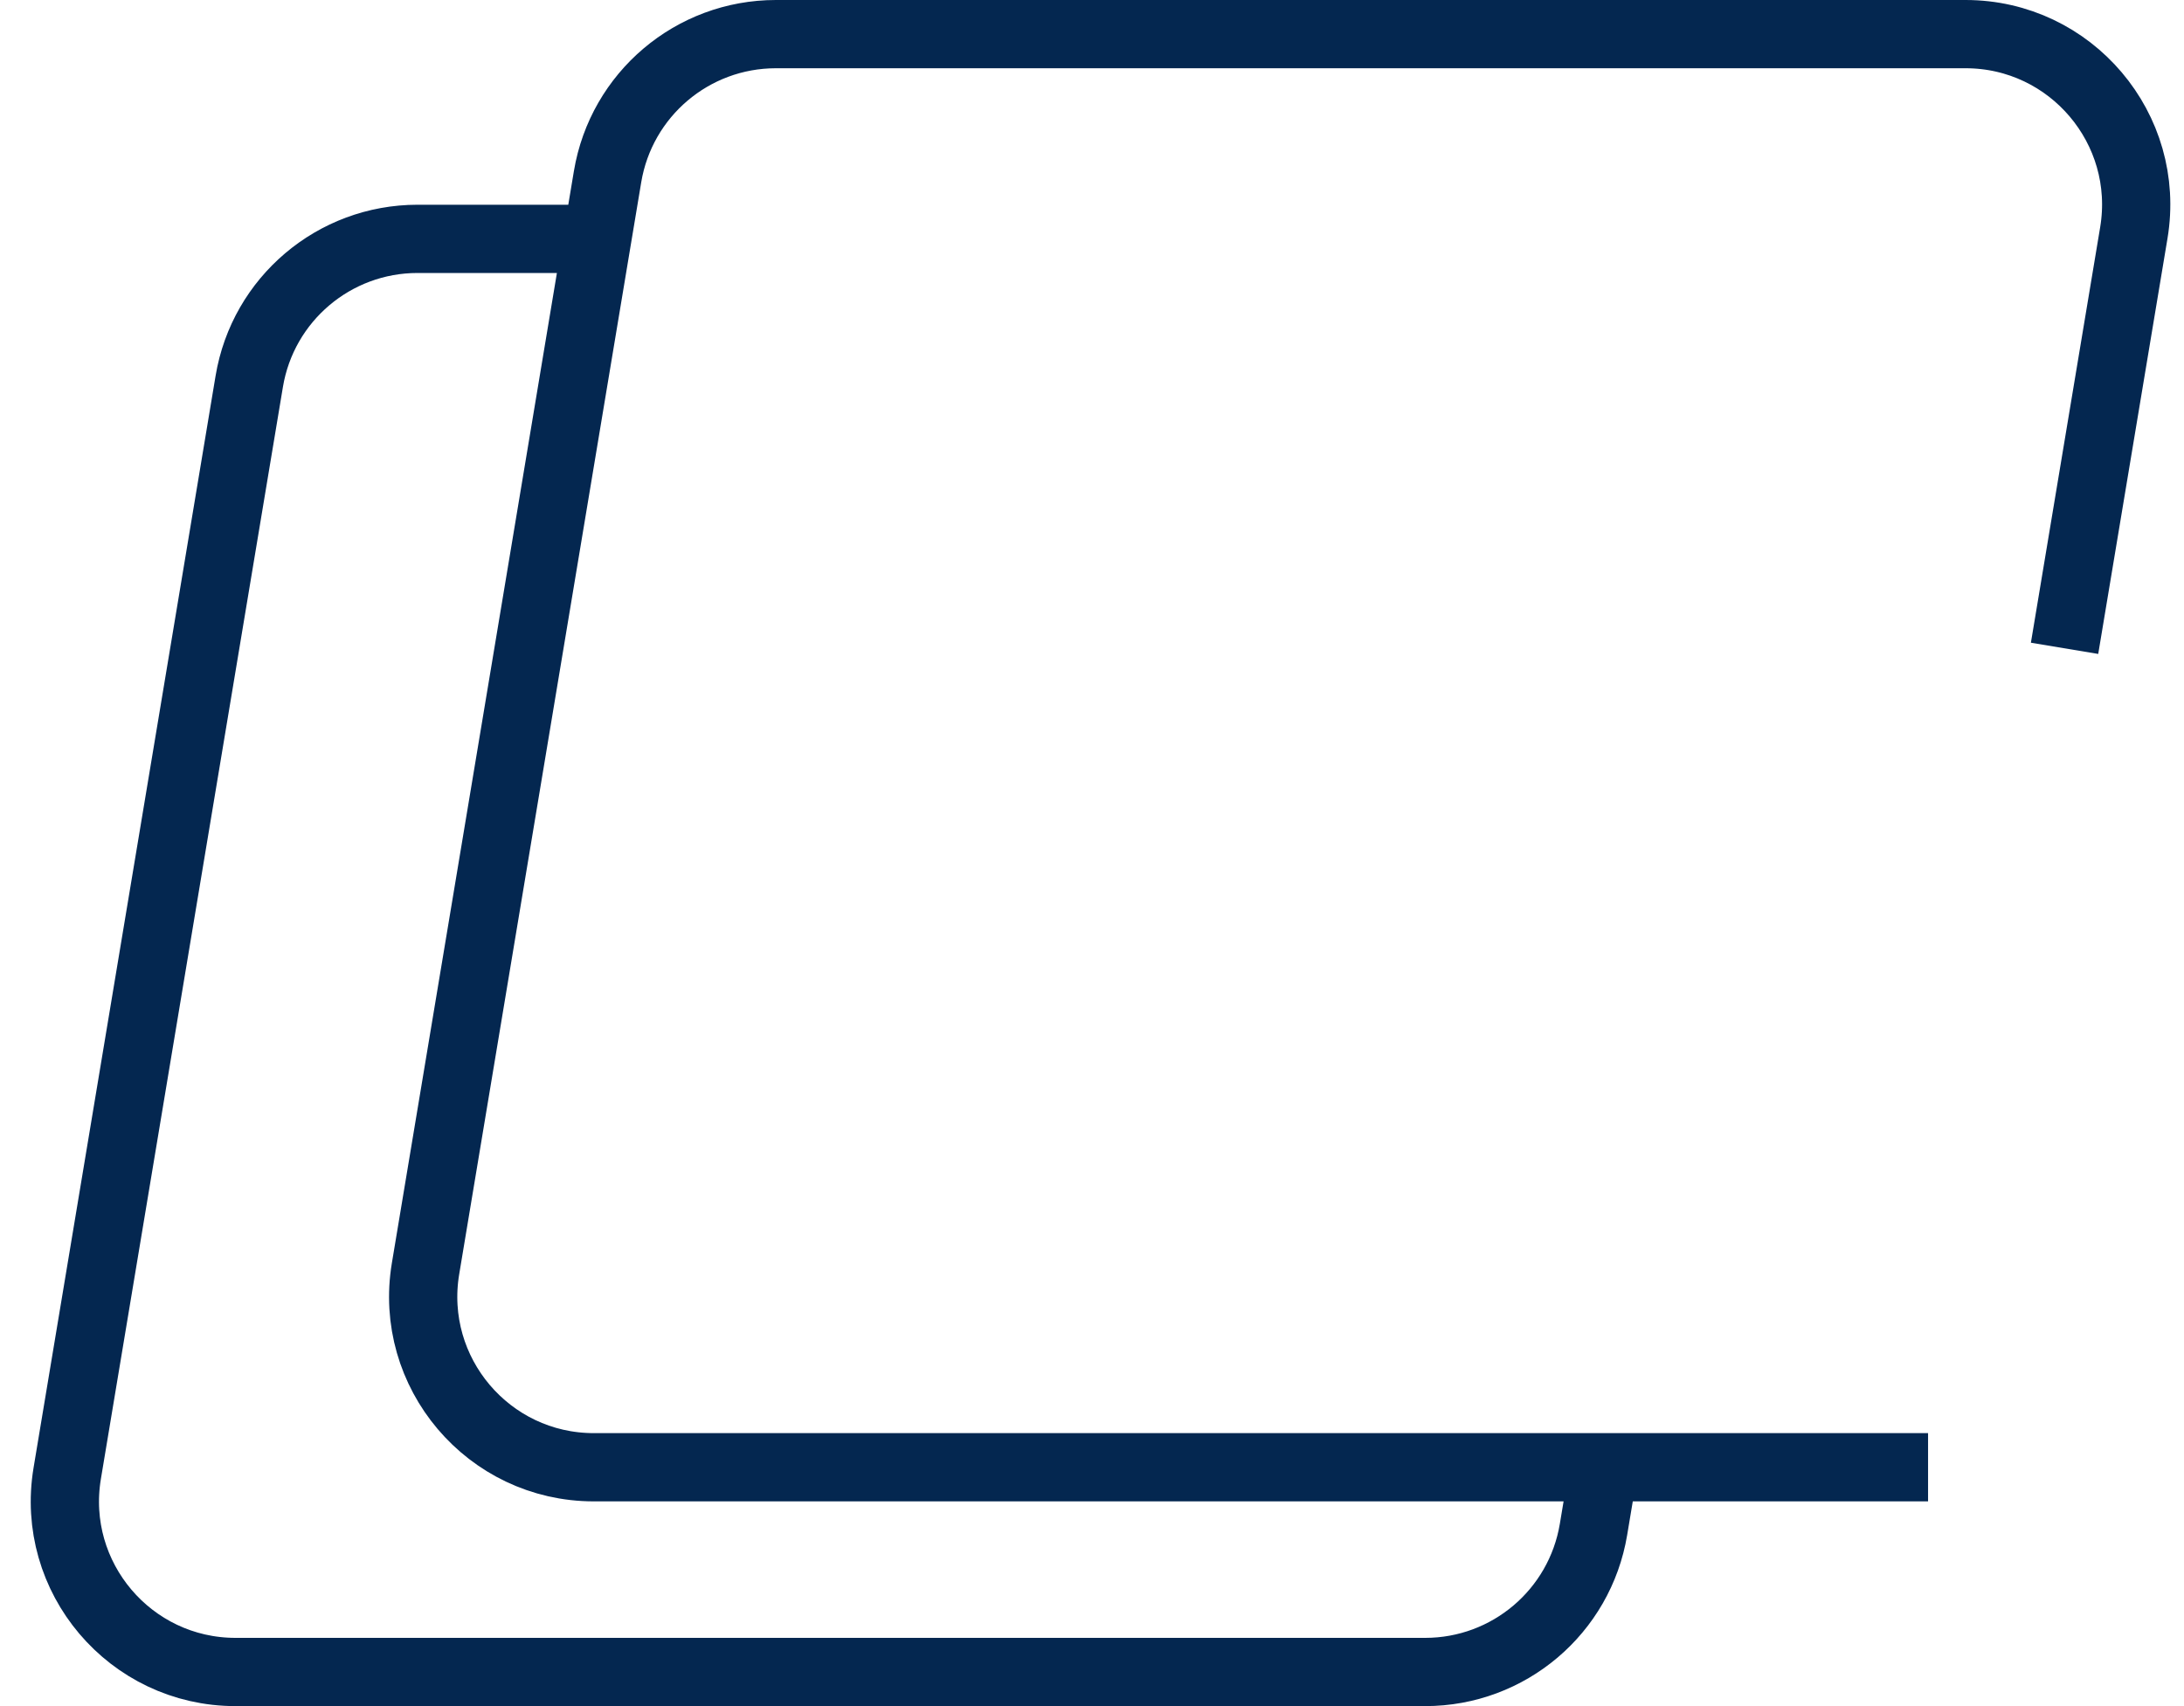
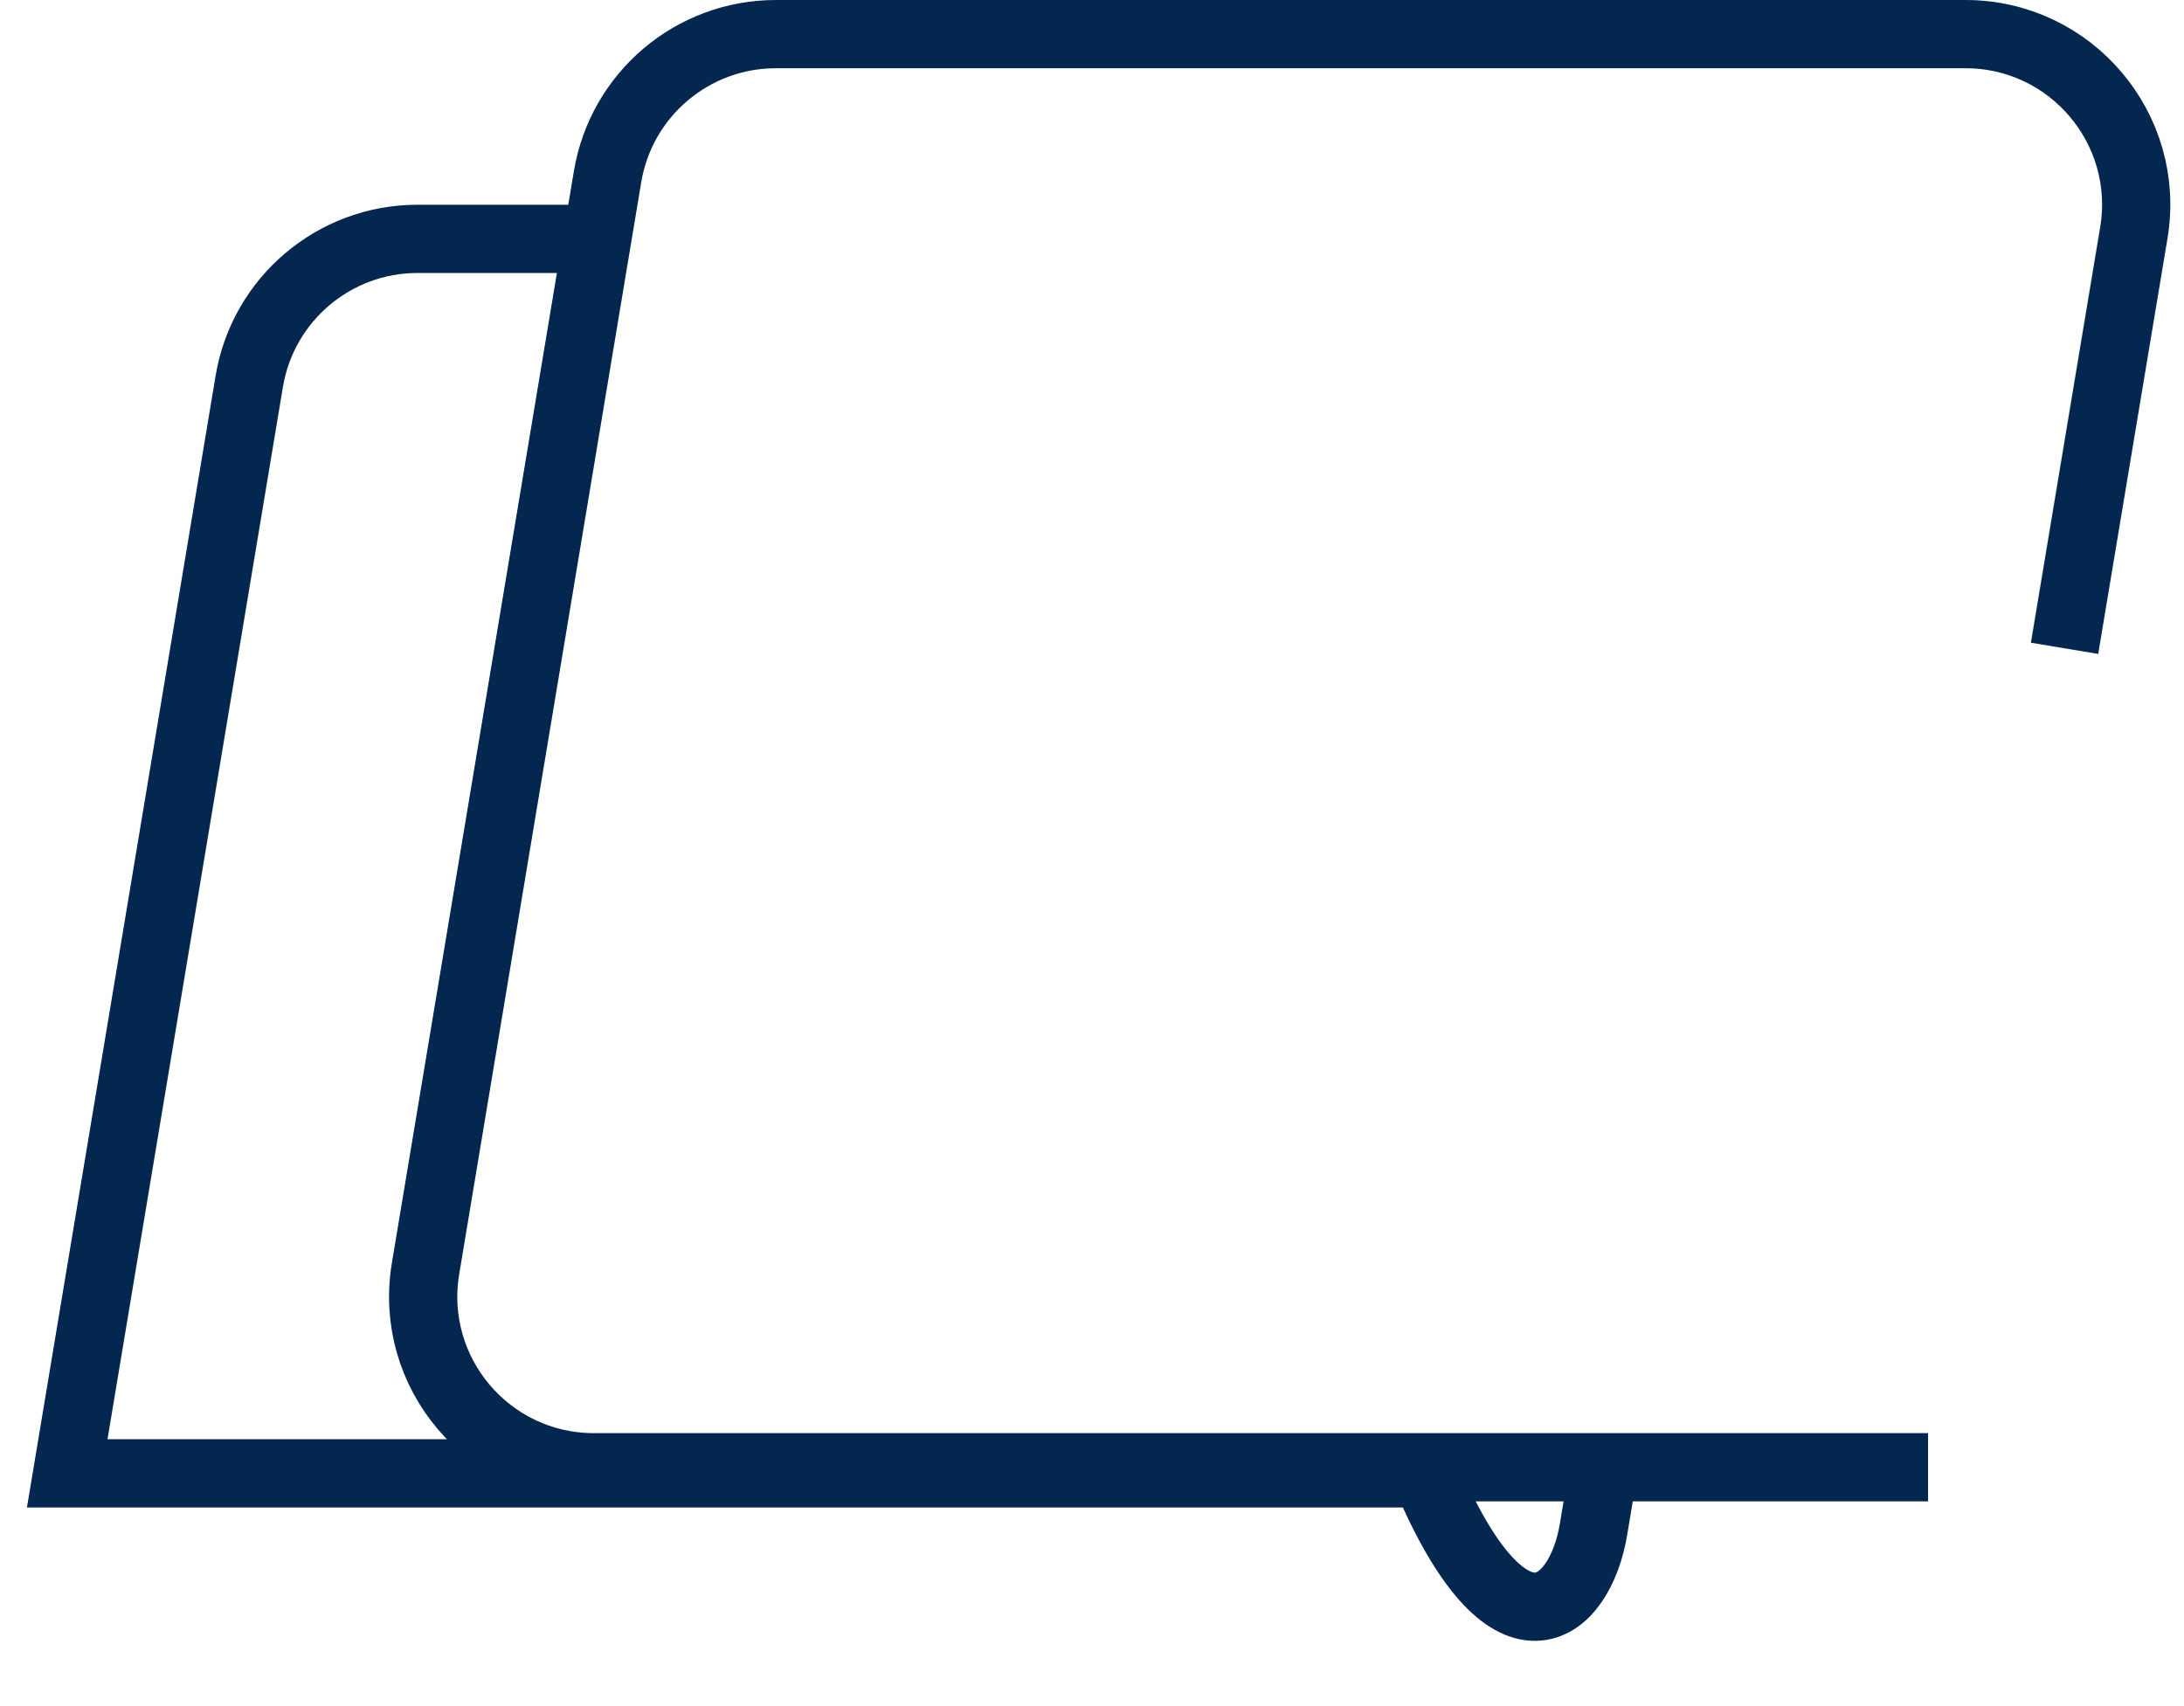
<svg xmlns="http://www.w3.org/2000/svg" width="64" height="50" viewBox="0 0 64 50" fill="none">
-   <path d="M56.5 43H47M17.5 7H12.236C9.791 7 7.705 8.767 7.304 11.178L1.97 43.178C1.462 46.226 3.813 49 6.902 49H41.764C44.209 49 46.294 47.233 46.696 44.822L47 43M17.5 7L12.47 37.178C11.962 40.226 14.313 43 17.402 43H47M17.5 7L17.804 5.178C18.206 2.767 20.291 1 22.736 1H57.598C60.687 1 63.038 3.774 62.53 6.822L60.5 19" stroke="#042750" stroke-width="2" />
+   <path d="M56.5 43H47M17.5 7H12.236C9.791 7 7.705 8.767 7.304 11.178L1.97 43.178H41.764C44.209 49 46.294 47.233 46.696 44.822L47 43M17.5 7L12.47 37.178C11.962 40.226 14.313 43 17.402 43H47M17.5 7L17.804 5.178C18.206 2.767 20.291 1 22.736 1H57.598C60.687 1 63.038 3.774 62.53 6.822L60.5 19" stroke="#042750" stroke-width="2" />
</svg>